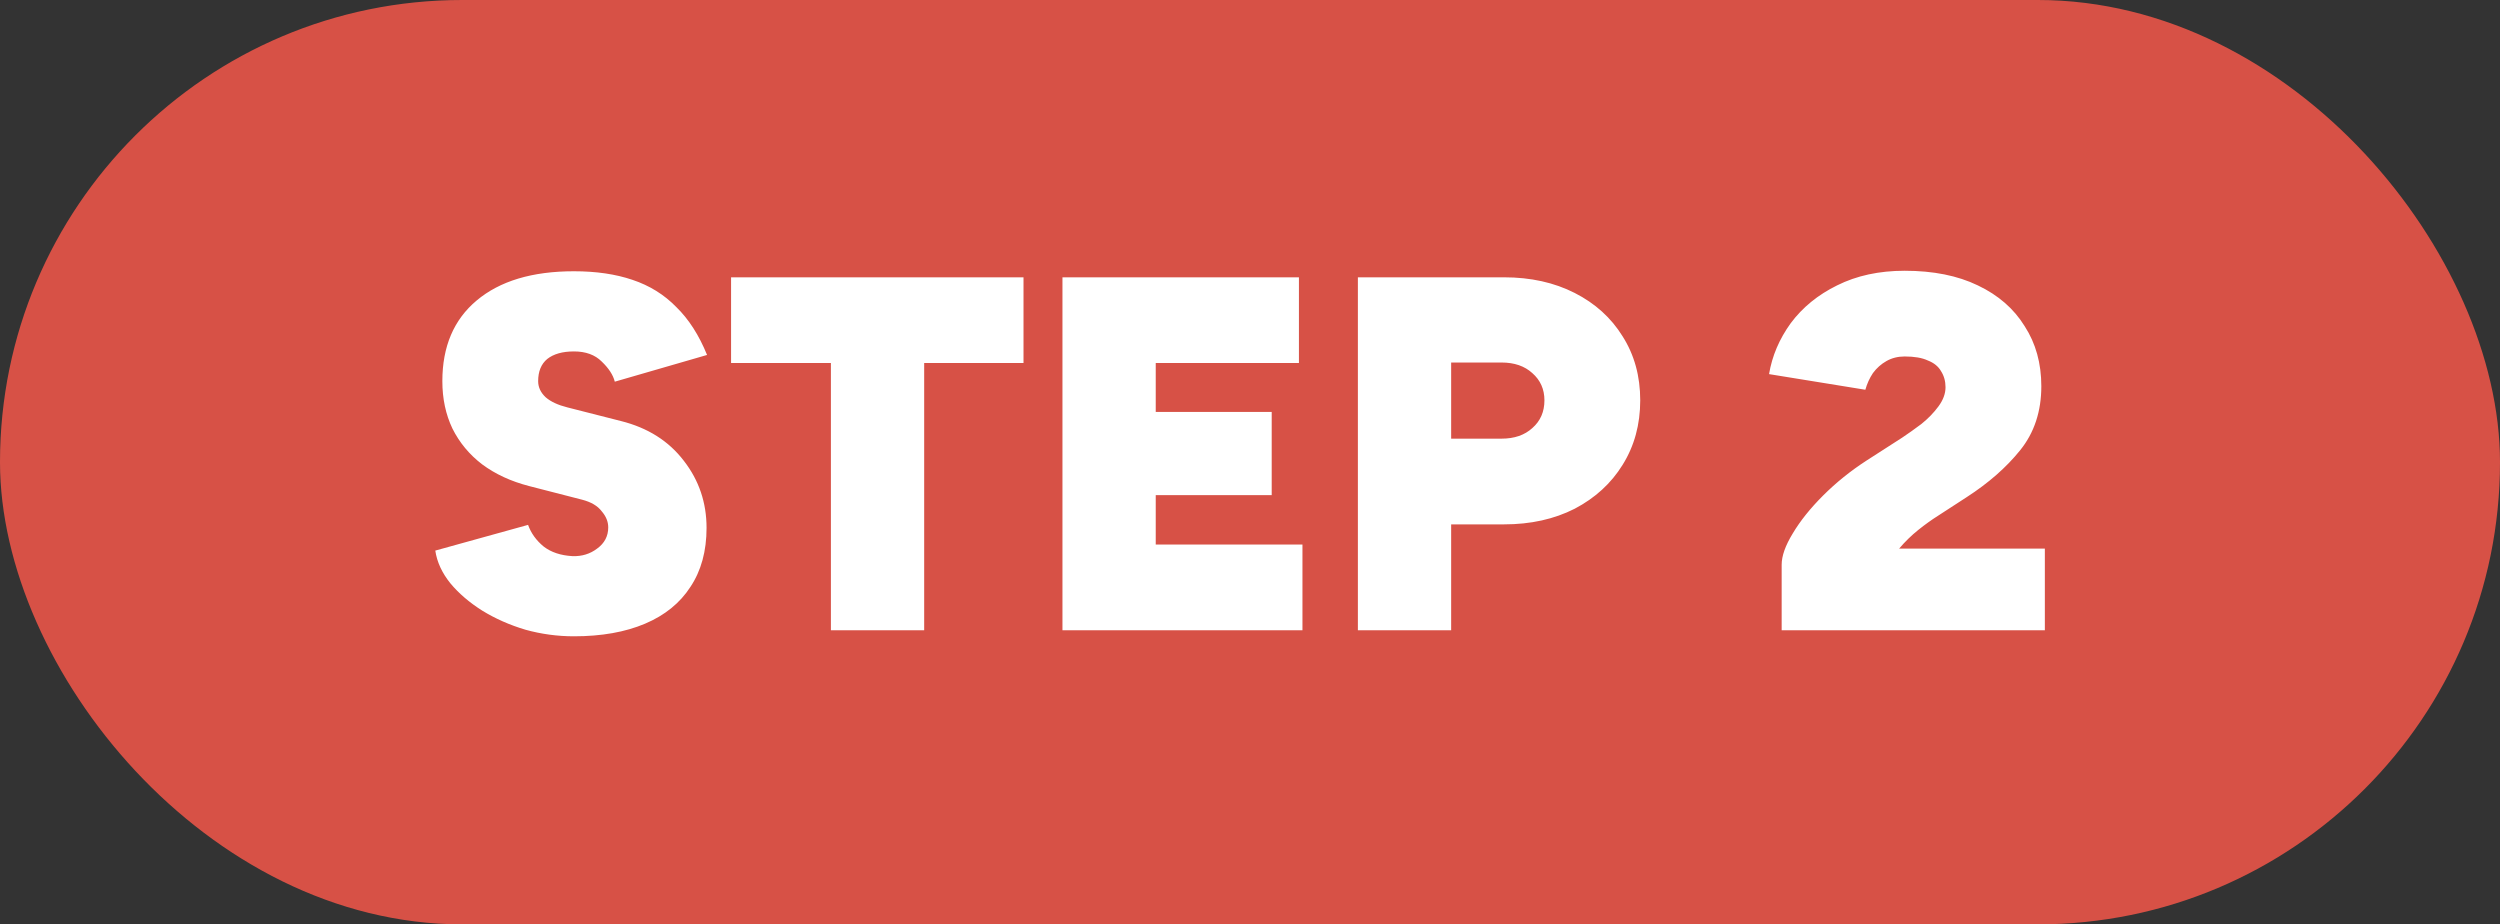
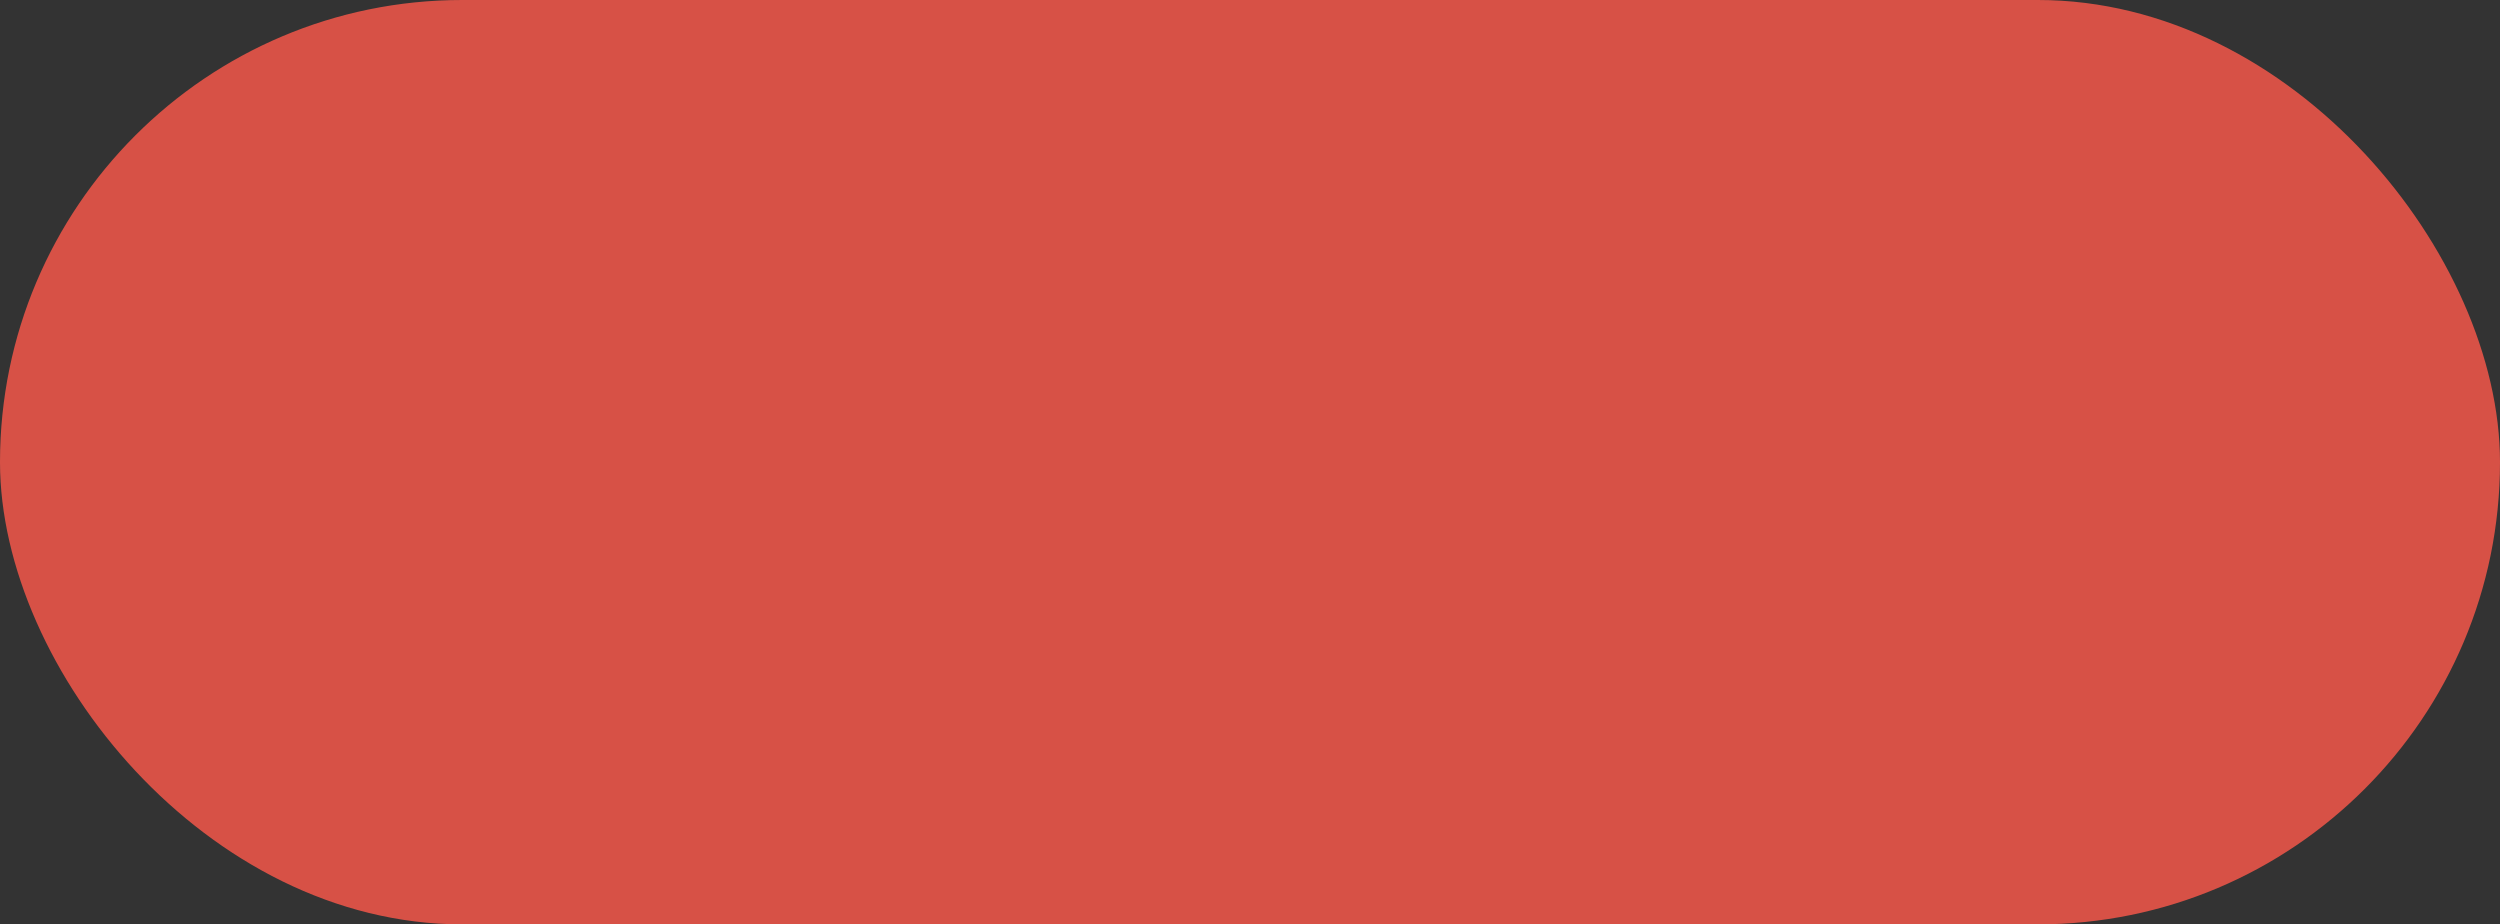
<svg xmlns="http://www.w3.org/2000/svg" width="119" height="44" viewBox="0 0 119 44" fill="none">
  <rect x="0" y="0" width="119" height="44" fill="#333333" stroke="none" />
  <rect width="119" height="44" rx="22" fill="#D75146" />
-   <path d="M27.32 30.288C26.536 30.288 25.768 30.184 25.016 29.976C24.264 29.752 23.576 29.448 22.952 29.064C22.344 28.68 21.84 28.248 21.44 27.768C21.04 27.272 20.8 26.752 20.72 26.208L25.136 24.984C25.28 25.384 25.528 25.728 25.88 26.016C26.232 26.288 26.688 26.44 27.248 26.472C27.696 26.488 28.088 26.368 28.424 26.112C28.776 25.856 28.952 25.52 28.952 25.104C28.952 24.832 28.848 24.576 28.64 24.336C28.448 24.08 28.136 23.896 27.704 23.784L25.184 23.136C24.32 22.912 23.576 22.568 22.952 22.104C22.344 21.64 21.872 21.072 21.536 20.4C21.216 19.728 21.056 18.976 21.056 18.144C21.056 16.496 21.6 15.216 22.688 14.304C23.792 13.376 25.336 12.912 27.32 12.912C28.376 12.912 29.304 13.048 30.104 13.32C30.92 13.592 31.616 14.024 32.192 14.616C32.784 15.192 33.272 15.952 33.656 16.896L29.264 18.168C29.184 17.848 28.976 17.528 28.64 17.208C28.32 16.888 27.88 16.728 27.32 16.728C26.776 16.728 26.352 16.848 26.048 17.088C25.76 17.328 25.616 17.68 25.616 18.144C25.616 18.432 25.736 18.688 25.976 18.912C26.216 19.12 26.56 19.28 27.008 19.392L29.552 20.04C30.832 20.36 31.832 20.992 32.552 21.936C33.272 22.864 33.632 23.928 33.632 25.128C33.632 26.232 33.376 27.168 32.864 27.936C32.368 28.704 31.648 29.288 30.704 29.688C29.76 30.088 28.632 30.288 27.32 30.288ZM39.551 30V17.28H34.799V13.2H48.719V17.28H43.991V30H39.551ZM50.573 30V13.2H61.829V17.28H55.013V19.608H60.533V23.568H55.013V25.92H61.997V30H50.573ZM64.635 30V13.2H71.595C72.859 13.2 73.979 13.448 74.955 13.944C75.931 14.44 76.691 15.128 77.235 16.008C77.795 16.888 78.075 17.904 78.075 19.056C78.075 20.208 77.795 21.232 77.235 22.128C76.691 23.008 75.931 23.704 74.955 24.216C73.979 24.712 72.859 24.96 71.595 24.96H69.075V30H64.635ZM69.075 20.88H71.475C72.083 20.88 72.571 20.712 72.939 20.376C73.323 20.04 73.515 19.6 73.515 19.056C73.515 18.528 73.323 18.096 72.939 17.76C72.571 17.424 72.083 17.256 71.475 17.256H69.075V20.88ZM84.807 30V26.88C84.807 26.464 84.983 25.968 85.335 25.392C85.687 24.8 86.167 24.2 86.775 23.592C87.399 22.968 88.095 22.408 88.863 21.912L90.543 20.832C90.831 20.64 91.135 20.424 91.455 20.184C91.775 19.928 92.047 19.648 92.271 19.344C92.495 19.04 92.607 18.736 92.607 18.432C92.607 18.144 92.535 17.888 92.391 17.664C92.263 17.44 92.055 17.272 91.767 17.16C91.495 17.032 91.127 16.968 90.663 16.968C90.343 16.968 90.055 17.04 89.799 17.184C89.543 17.328 89.327 17.52 89.151 17.76C88.991 18 88.871 18.264 88.791 18.552L84.207 17.808C84.351 16.944 84.695 16.136 85.239 15.384C85.799 14.632 86.535 14.032 87.447 13.584C88.375 13.12 89.447 12.888 90.663 12.888C92.023 12.888 93.183 13.12 94.143 13.584C95.119 14.048 95.863 14.696 96.375 15.528C96.903 16.344 97.167 17.296 97.167 18.384C97.167 19.584 96.831 20.6 96.159 21.432C95.503 22.248 94.655 22.992 93.615 23.664L92.247 24.552C91.943 24.744 91.631 24.968 91.311 25.224C90.991 25.48 90.687 25.776 90.399 26.112H97.335V30H84.807Z" fill="white" />
</svg>